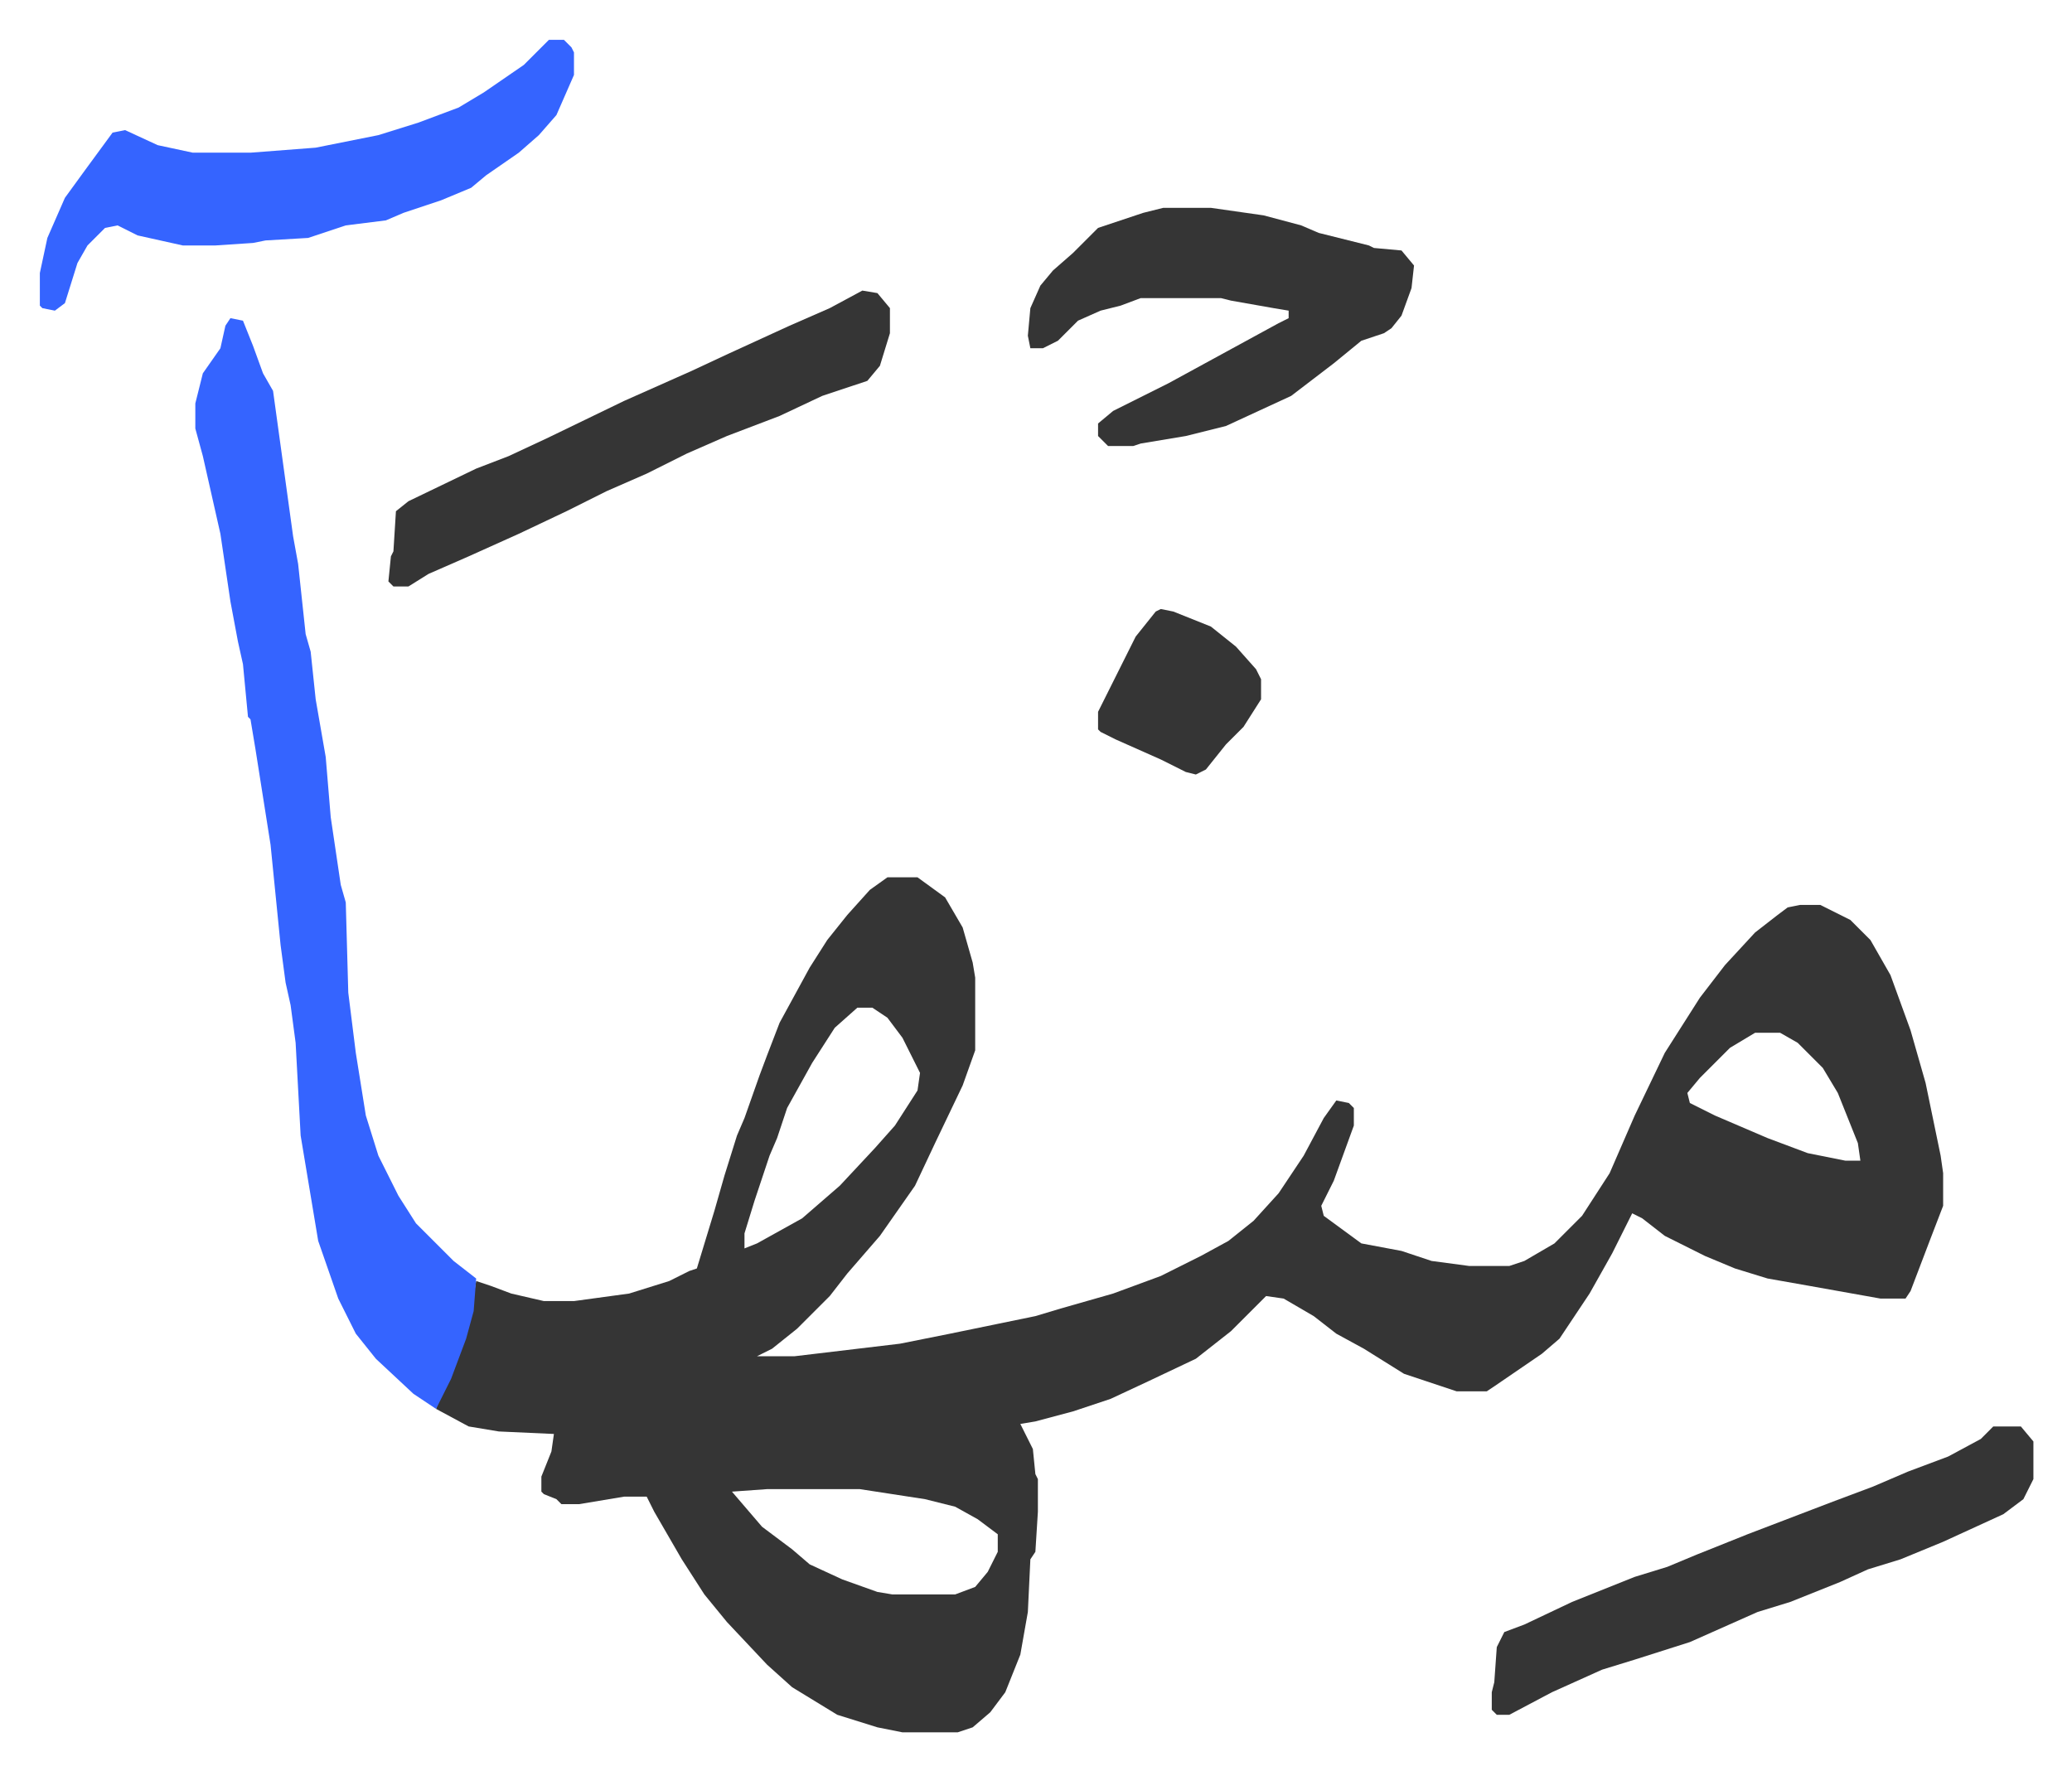
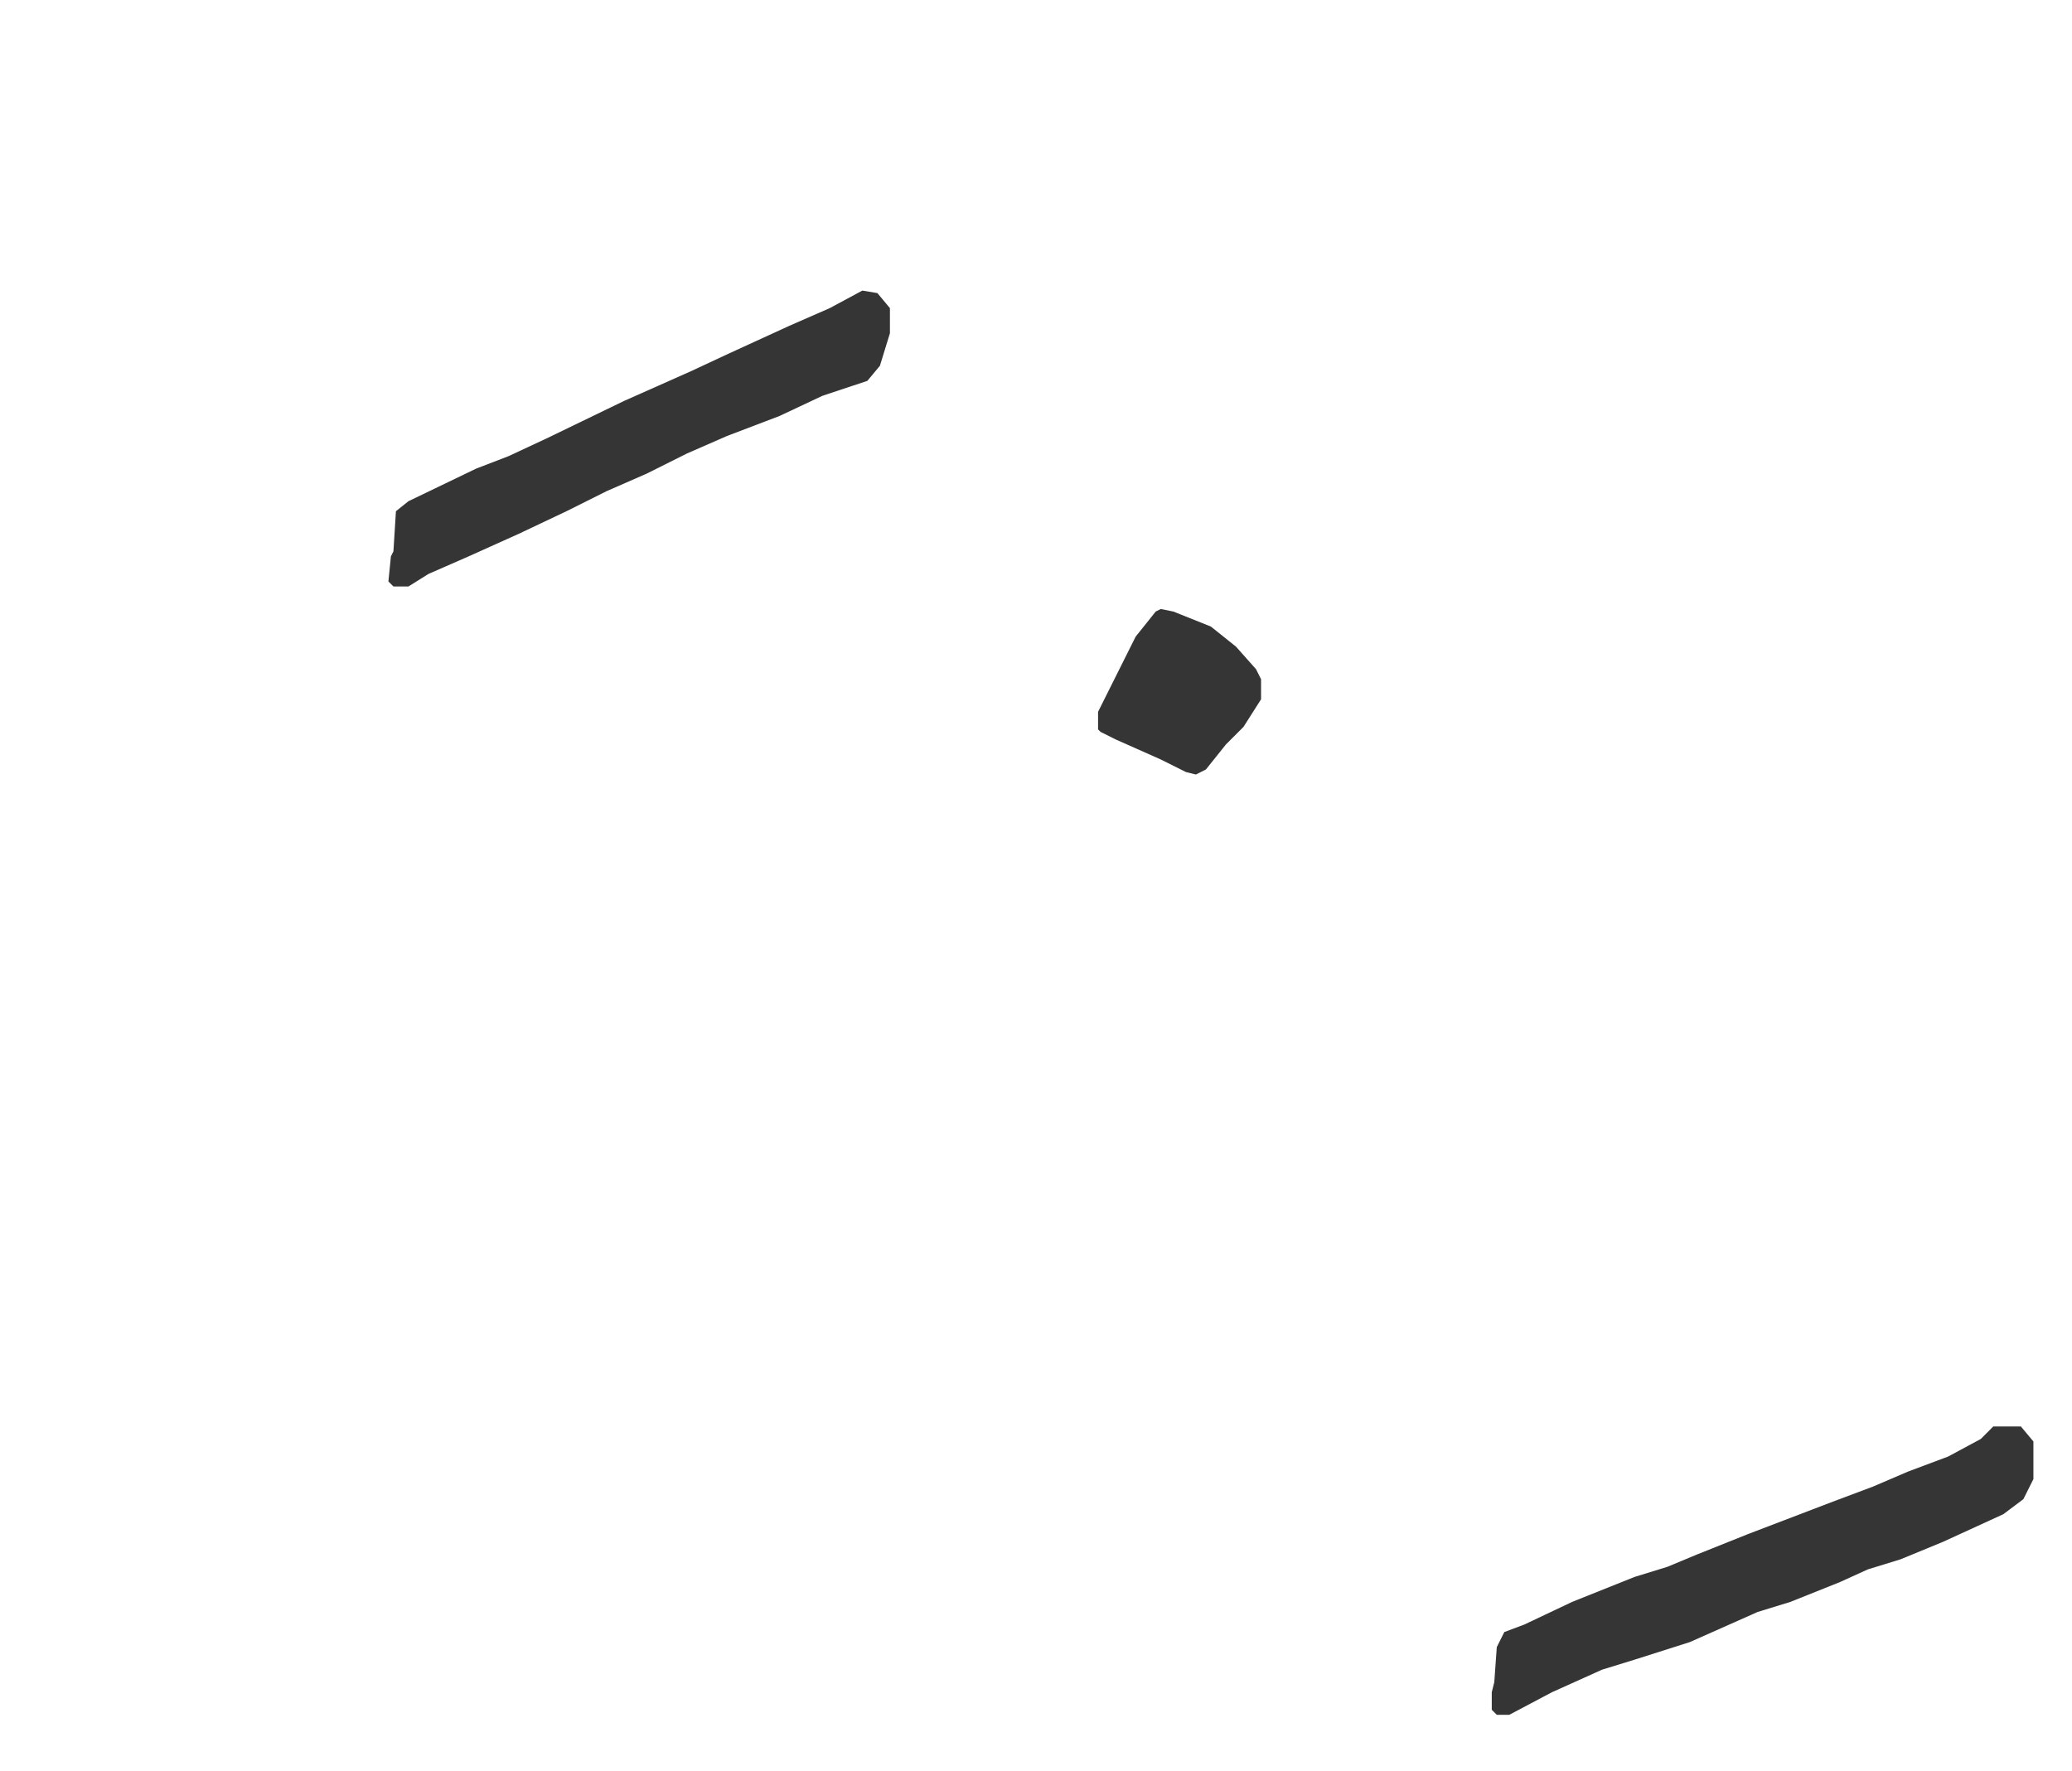
<svg xmlns="http://www.w3.org/2000/svg" role="img" viewBox="-15.89 418.11 826.28 706.28">
-   <path fill="#353535" id="rule_normal" d="M338 768h12l11 8 7 12 4 14 1 6v29l-5 14-11 23-8 17-14 20-13 15-7 9-8 8-5 5-10 8-6 3h15l42-5 20-4 34-7 10-3 21-6 19-7 16-8 11-6 10-8 10-11 10-15 8-15 5-7 5 1 2 2v7l-8 22-5 10 1 4 15 11 16 3 12 4 15 2h16l6-2 12-7 11-11 11-17 10-23 12-25 14-22 10-13 12-13 9-7 4-3 5-1h8l12 6 8 8 8 14 8 22 6 21 6 29 1 7v13l-5 13-8 21-2 3h-10l-28-5-17-3-13-4-12-5-16-8-9-7-4-2-8 16-9 16-12 18-7 6-19 13-3 2h-12l-21-7-16-10-11-6-9-7-12-7-7-1-14 14-14 11-19 9-15 7-15 5-15 4-6 1 5 10 1 10 1 2v13l-1 16-2 3-1 21-3 17-6 15-6 8-7 6-6 2h-22l-10-2-16-5-18-11-10-9-16-17-9-11-9-14-11-19-3-6h-9l-18 3h-7l-2-2-5-2-1-1v-6l4-10 1-7-22-1-12-2-13-7 2-6 6-13 5-15 3-17 6 2 8 3 13 3h12l22-3 16-5 8-4 3-1 7-23 4-14 5-16 3-7 6-17 3-8 5-13 12-22 7-11 8-10 9-10zm-12 52l-9 8-9 14-10 18-4 12-3 7-6 18-4 13v6l5-2 18-10 15-13 14-15 8-9 9-14 1-7-7-14-6-8-6-4zm358 10l-10 6-7 7-5 5-5 6 1 4 10 5 21 9 16 6 15 3h6l-1-7-8-20-6-10-10-10-7-4zm-394 182l-14 1 6 7 6 7 12 9 7 6 13 6 14 5 6 1h25l8-3 5-6 4-8v-7l-8-6-9-5-12-3-26-4z" />
-   <path fill="#3564ff" id="rule_madd_obligatory_4_5_vowels" d="M76 545l5 1 4 10 4 11 4 7 8 58 2 11 3 28 2 7 2 19 4 23 2 24 4 27 2 7 1 36 3 24 4 25 5 16 8 16 7 11 10 10 5 5 9 7-1 13-3 11-6 16-6 12-9-6-15-14-8-10-7-14-8-23-5-30-2-12-2-37-2-15-2-9-2-15-4-40-6-38-2-12-1-1-2-21-2-9-3-16-4-27-7-31-3-11v-10l3-12 7-10 2-9z" />
-   <path fill="#353535" id="rule_normal" d="M448 501h19l21 3 15 4 7 3 20 5 2 1 11 1 5 6-1 9-4 11-4 5-3 2-9 3-11 9-17 13-13 6-13 6-16 4-18 3-3 1h-10l-4-4v-5l6-5 22-11 22-12 22-12 4-2v-3l-6-1-17-3-4-1h-32l-8 3-8 2-9 4-8 8-6 3h-5l-1-5 1-11 4-9 5-6 8-7 10-10 18-6z" />
-   <path fill="#3564ff" id="rule_madd_obligatory_4_5_vowels" d="M203 434h6l3 3 1 2v9l-7 16-7 8-8 7-13 9-6 5-12 5-6 2-9 3-7 3-16 2-15 5-17 1-5 1-15 1H57l-18-4-8-4-5 1-7 7-4 7-5 16-4 3-5-1-1-1v-13l3-14 7-16 8-11 11-15 5-1 13 6 14 3h23l26-2 25-5 16-5 16-6 10-6 16-11z" />
  <path fill="#353535" id="rule_normal" d="M779 987h11l5 6v15l-4 8-8 6-24 11-17 7-13 4-11 5-20 8-13 4-27 12-22 7-13 4-20 9-17 9h-5l-2-2v-7l1-4 1-14 3-6 8-3 19-9 25-10 13-4 12-5 20-8 34-13 16-6 14-6 16-6 13-7zM328 534l6 1 5 6v10l-4 13-5 6-18 6-17 8-21 8-16 7-16 8-16 7-16 8-19 9-20 9-16 7-8 5h-6l-2-2 1-10 1-2 1-16 5-4 27-13 13-5 15-7 31-15 27-12 15-7 24-11 16-7zm119 127l5 1 15 6 10 8 8 9 2 4v8l-7 11-7 7-8 10-4 2-4-1-10-5-18-8-6-3-1-1v-7l8-16 7-14 4-5 4-5z" />
</svg>